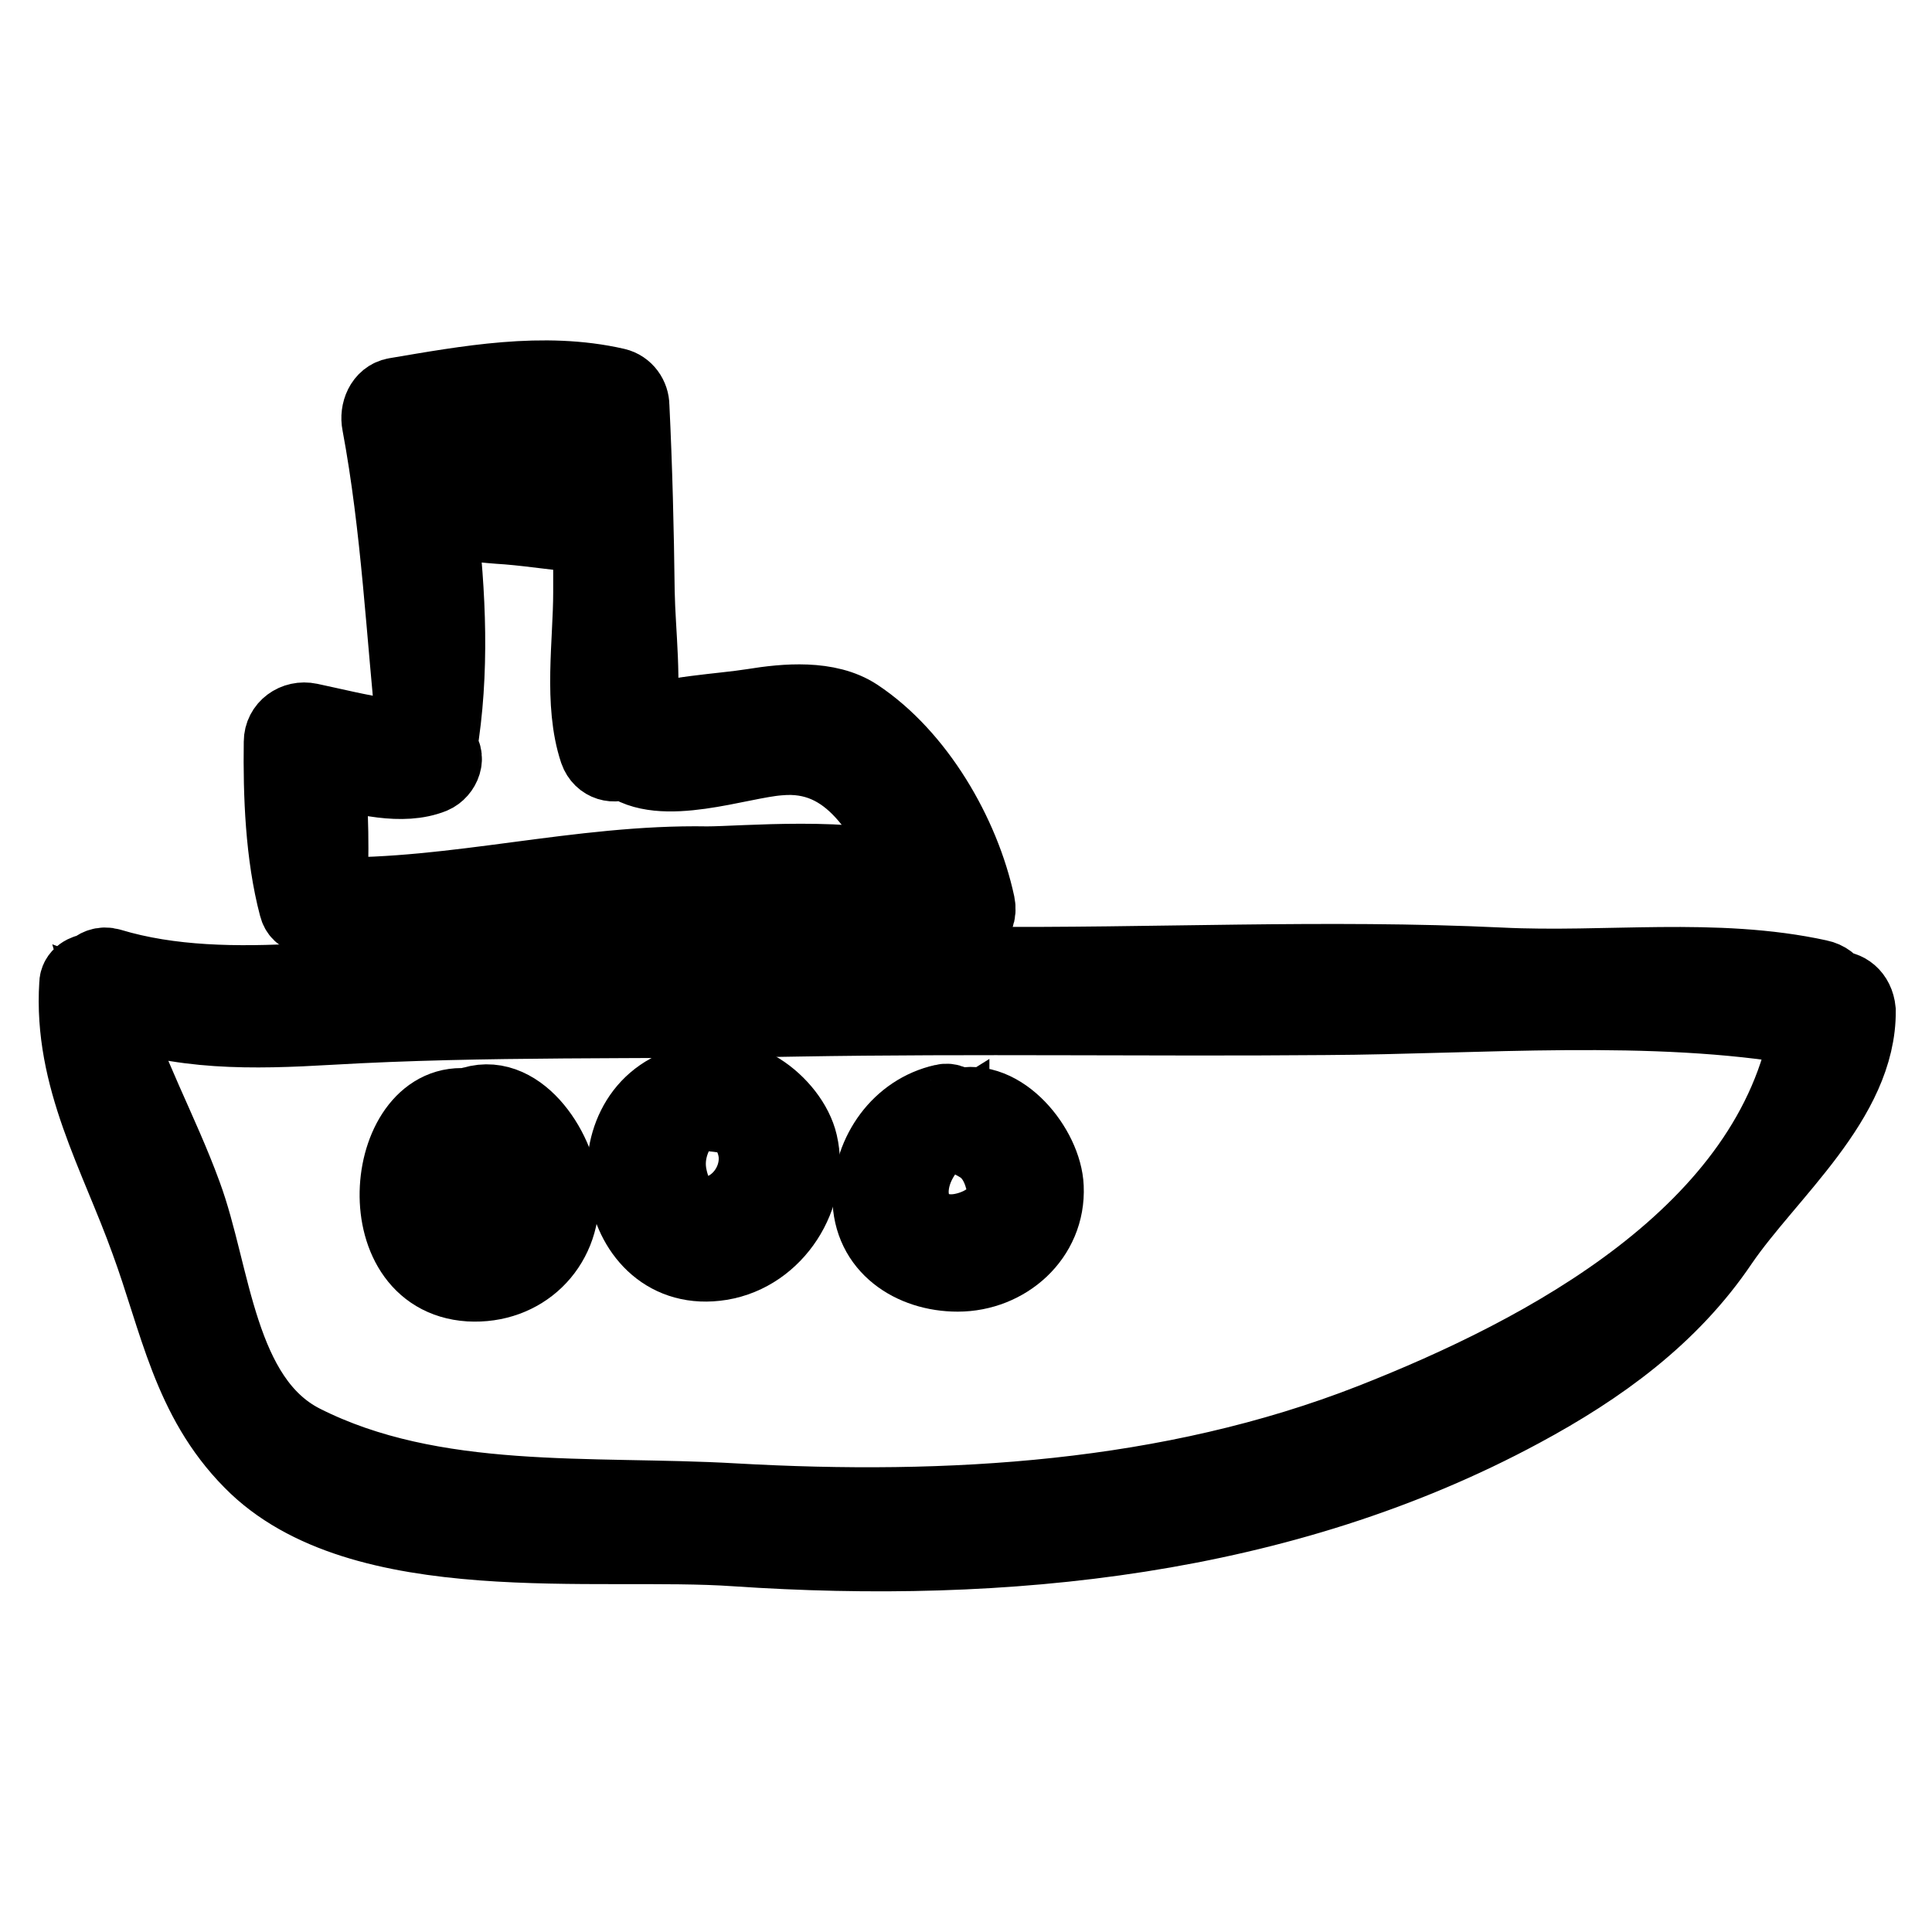
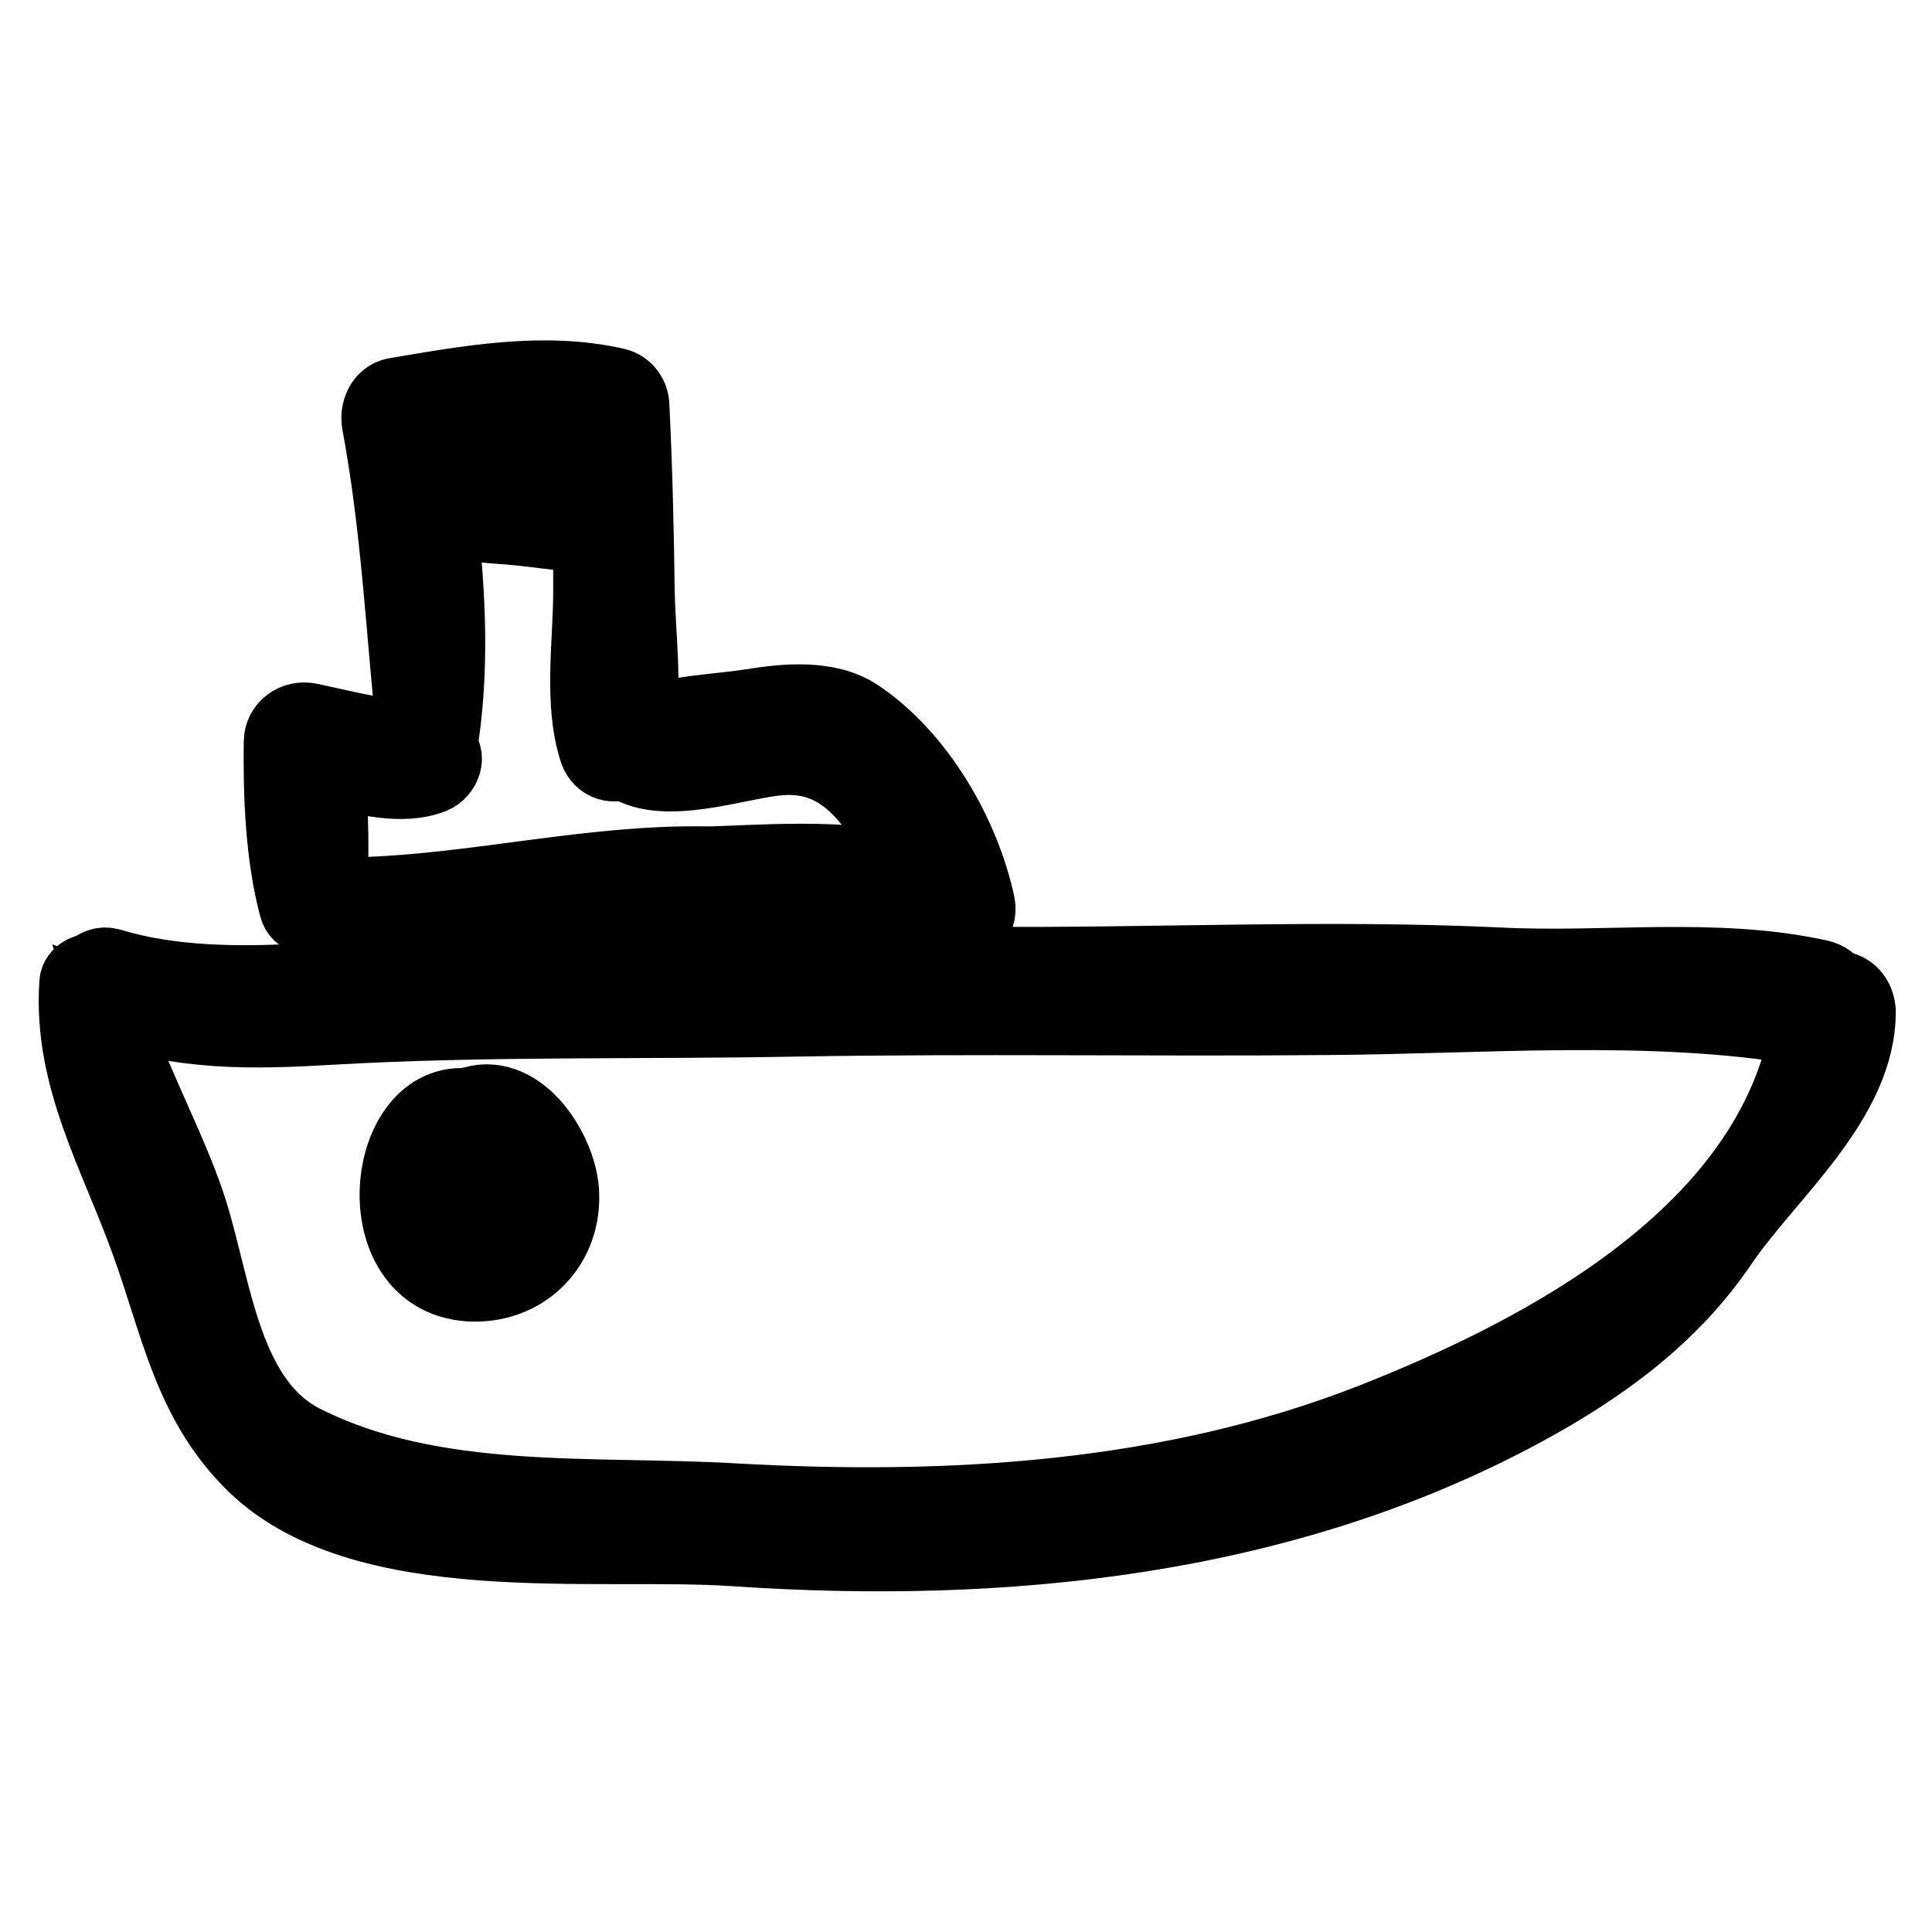
<svg xmlns="http://www.w3.org/2000/svg" version="1.1" x="0px" y="0px" viewBox="0 0 256 256" enable-background="new 0 0 256 256" xml:space="preserve">
  <g>
    <g>
      <g>
        <path stroke-width="10" fill-opacity="0" stroke="#000000" d="M243.1,131c-0.4-0.7-1.1-1.3-2.1-1.5c-13.7-3-28.2-0.9-42.2-1.6c-23.1-1.1-46.2,0.1-69.3-0.1c-21.1-0.3-42.1,0.6-63.2,0.6c-16.4,0-35.8,4.4-51.7-0.4c-1-0.3-1.8,0.1-2.4,0.7c-0.9,0-2,0.6-2,1.7c-0.8,12.4,5.3,22.6,9.4,34c3.9,10.6,5.5,20.9,13.7,29.2c14.4,14.7,45.8,10.3,64.2,11.6c35.5,2.4,72.4-1.3,104.1-18.4c10.4-5.6,19.8-12.4,26.4-22.2c6.3-9.2,18.3-18.9,18.2-30.7C246,131.9,244.6,130.9,243.1,131z M181.8,188.3c-26.8,10.5-56.1,12.2-84.5,10.6c-19-1.1-39.8,1-57.2-7.8c-11.2-5.7-11.8-22.3-15.7-32.8c-3.1-8.5-7.6-16.4-10-25c9.5,3.6,19,3.4,29.3,2.8c20.6-1.2,41.3-0.7,62-1.1c23.3-0.4,46.6,0,69.9-0.2c20.2-0.1,43.5-2.1,63.5,1.4c0.2,0,0.3,0,0.5,0C234.8,163.5,204.7,179.3,181.8,188.3z" />
        <path stroke-width="10" fill-opacity="0" stroke="#000000" d="M62.7,146.3c-0.2,0-0.3,0.2-0.5,0.3c-11.4-1.6-14,22.6,0,23.5c7,0.4,12.4-4.8,12.2-11.8C74.3,152.9,69,144.4,62.7,146.3z M62.4,163.8c-3.1-0.5-3.9-4.2-3.5-6.8c0.4-2.8,1.8-4.8,3.8-6.6c2.6,2.2,5.3,3.3,5.8,7.3C68.9,161.3,66.3,164.4,62.4,163.8z" />
-         <path stroke-width="10" fill-opacity="0" stroke="#000000" d="M106,151.5c-1.2-5.2-8.6-11-13.7-7.4c-0.4-0.3-0.8-0.6-1.4-0.4c-13.1,3.9-9.5,25.9,4.6,23.6C102.8,166.1,107.6,158.4,106,151.5z M93.5,161c-2.9,0.2-4.3-2.6-4.8-5.1c-0.7-3.4,0.8-6.6,3.2-9c0.2,0.1,0.3,0.3,0.5,0.3c1.8,0.6,3.6,0.2,5.3,1.2c1.5,0.9,2.3,2.7,2.5,4.4C100.6,156.8,97.6,160.7,93.5,161z" />
-         <path stroke-width="10" fill-opacity="0" stroke="#000000" d="M127,146.6c-0.1,0-0.1,0.1-0.2,0.1c-0.4-0.5-1-0.9-1.8-0.7c-5.8,1.3-9.6,6.7-9.7,12.6c0,6.6,5.6,10.2,11.6,10.2c6.4,0,12-4.9,11.7-11.5C138.4,152.2,132.7,145,127,146.6z M126.9,163.2c-3.5,0.4-6.1-1.6-6.2-5.2c0-3.6,2.5-6.9,5.4-8.7c0,0,0,0,0,0.1c1.3,1.3,3,1.7,4.4,2.8c1.4,1.2,2.1,2.8,2.5,4.6C133.9,160.6,130,162.8,126.9,163.2z" />
        <path stroke-width="10" fill-opacity="0" stroke="#000000" d="M129.5,119.8c-2-9.3-8-19.6-16-24.9c-3.8-2.5-9.4-2-13.7-1.3c-4.4,0.7-10.7,0.9-15.3,2.6c0.9-5.7,0-12.3-0.1-17.8c-0.1-8.2-0.3-16.4-0.7-24.6c0-1.2-0.8-2.4-2.1-2.7c-9.6-2.2-19.7-0.3-29.2,1.3c-1.7,0.3-2.4,2.2-2.1,3.7c2.6,13.9,3.2,27.9,4.7,42c-1.3-0.3-2.6-0.4-4.2-0.6c-3.3-0.5-6.5-1.3-9.8-2c-1.9-0.4-3.7,0.9-3.7,2.8c-0.1,7,0.2,15,2,21.8c0.2,0.8,0.7,1.2,1.3,1.3c9.1,7.2,30.3,0,40.4-0.7c13.8-0.9,28.5,0.1,41.9,3c1,0.2,2-0.1,2.7-0.8C127.7,123.7,130,122.2,129.5,119.8z M78.2,56.6c0,2.7,0,5.4,0,8.1c-2.5-0.4-5.2-0.3-7.7-0.3c-4.3,0-8.5-0.2-12.8-0.3c0,0,0,0-0.1,0c-0.3-2.1-0.6-4.2-0.9-6.3C64,56.9,71,56.4,78.2,56.6z M93.7,114.5c-16.9-0.3-33.4,4.4-50.2,4.1c0.6-5.4,0.2-11.1,0-16.7c4.6,1.1,9.8,2.5,13.8,0.9c1.4-0.6,2.2-2.6,0.9-3.6c1.7-10.1,1.2-20.5,0-30.7c3,0.8,6,1.1,9.1,1.3c3.6,0.3,7.3,0.9,11,1.2c0,2.5,0,5,0,7.5c0,6.6-1.3,14.7,0.8,21c0.6,1.7,2.4,2.1,3.6,1.3c4.8,3.9,15.2,0,20.5-0.4c9.7-0.9,14,7.7,18,15.5C113.1,113.1,98.3,114.5,93.7,114.5z" />
      </g>
      <g />
      <g />
      <g />
      <g />
      <g />
      <g />
      <g />
      <g />
      <g />
      <g />
      <g />
      <g />
      <g />
      <g />
      <g />
    </g>
  </g>
</svg>